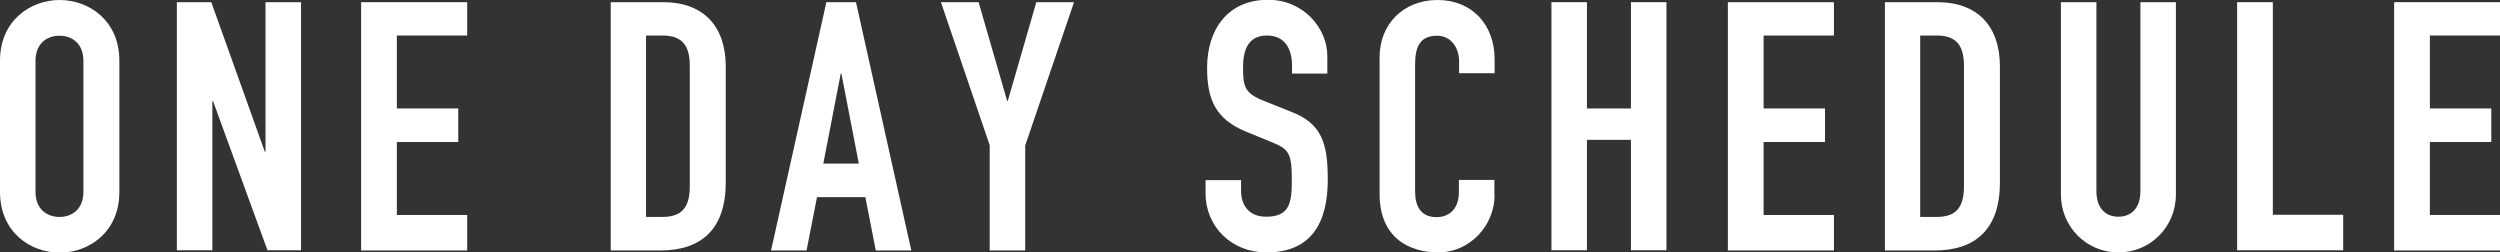
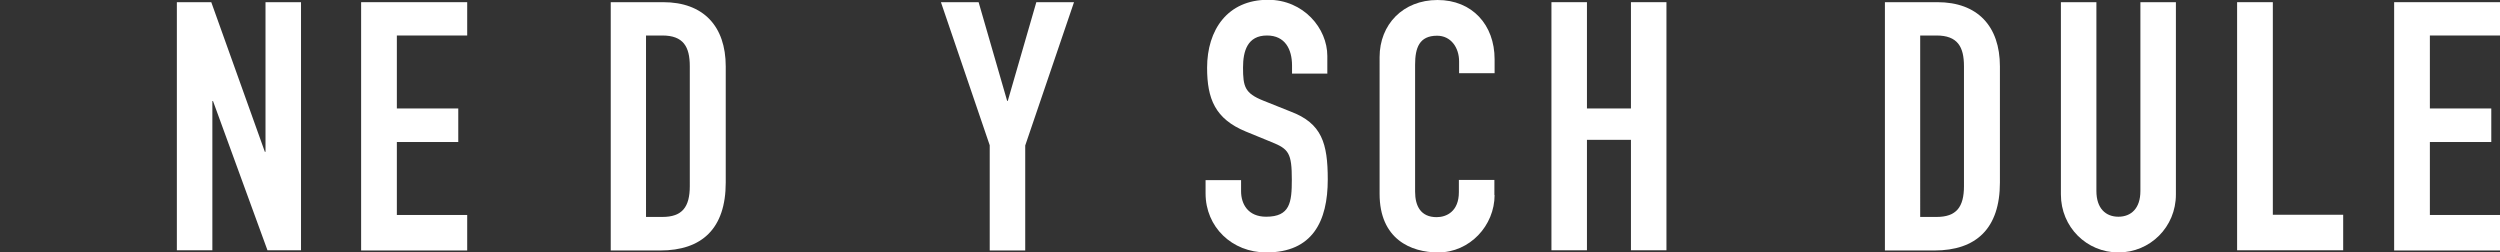
<svg xmlns="http://www.w3.org/2000/svg" id="_レイヤー_2" data-name="レイヤー 2" viewBox="0 0 114.78 11.59">
  <rect x="0" y="0" width="114.78" height="11.59" fill="#333333" stroke="none" />
  <g id="_レイヤー_1-2" data-name="レイヤー 1">
    <g>
-       <path d="M0,2.79C0,.93,1.41,0,2.74,0s2.74,.93,2.74,2.79v6.02c0,1.86-1.41,2.79-2.74,2.79s-2.74-.93-2.74-2.79V2.79Zm1.63,6.02c0,.78,.51,1.15,1.1,1.15s1.1-.37,1.1-1.15V2.79c0-.78-.51-1.15-1.1-1.15s-1.1,.37-1.1,1.15v6.02Z" fill="#fff" />
      <path d="M8.13,.1h1.57l2.46,6.87h.03V.1h1.63V11.49h-1.54l-2.5-6.85h-.03v6.85h-1.63V.1Z" fill="#fff" />
      <path d="M16.58,.1h4.87V1.63h-3.23v3.35h2.82v1.54h-2.82v3.35h3.23v1.63h-4.87V.1Z" fill="#fff" />
      <path d="M28.03,.1h2.42c1.84,0,2.87,1.1,2.87,2.95v5.33c0,2.11-1.09,3.12-3.01,3.12h-2.27V.1Zm1.63,9.86h.75c.91,0,1.26-.45,1.26-1.42V3.04c0-.9-.3-1.41-1.26-1.41h-.75V9.96Z" fill="#fff" />
-       <path d="M37.94,.1h1.36l2.54,11.4h-1.63l-.48-2.45h-2.22l-.48,2.45h-1.63L37.94,.1Zm.69,3.28h-.03l-.8,4.13h1.63l-.8-4.13Z" fill="#fff" />
      <path d="M45.44,6.67L43.2,.1h1.73l1.31,4.53h.03L47.58,.1h1.73l-2.24,6.58v4.82h-1.63V6.67Z" fill="#fff" />
      <path d="M60.95,3.38h-1.63v-.37c0-.75-.32-1.38-1.15-1.38-.9,0-1.1,.72-1.1,1.47,0,.88,.08,1.18,.93,1.52l1.25,.5c1.44,.54,1.71,1.46,1.71,3.12,0,1.92-.7,3.35-2.82,3.35-1.58,0-2.79-1.17-2.79-2.71v-.61h1.63v.51c0,.59,.32,1.17,1.15,1.17,1.1,0,1.18-.66,1.18-1.7,0-1.22-.14-1.41-.94-1.73l-1.17-.48c-1.41-.58-1.78-1.5-1.78-2.93,0-1.73,.93-3.12,2.8-3.12,1.63,0,2.72,1.31,2.72,2.58v.8Z" fill="#fff" />
      <path d="M68.62,8.95c0,1.41-1.14,2.64-2.59,2.64-1.25,0-2.69-.61-2.69-2.69V2.62c0-1.49,1.07-2.62,2.66-2.62s2.62,1.14,2.62,2.72v.64h-1.63v-.54c0-.64-.38-1.18-1.01-1.18-.82,0-1.01,.56-1.01,1.33v5.83c0,.66,.26,1.17,.99,1.17,.45,0,1.02-.26,1.02-1.15v-.56h1.63v.7Z" fill="#fff" />
      <path d="M71.23,.1h1.63V4.98h2.02V.1h1.63V11.49h-1.63V6.42h-2.02v5.07h-1.63V.1Z" fill="#fff" />
-       <path d="M79.33,.1h4.87V1.63h-3.23v3.35h2.82v1.54h-2.82v3.35h3.23v1.63h-4.87V.1Z" fill="#fff" />
      <path d="M86.53,.1h2.42c1.84,0,2.87,1.1,2.87,2.95v5.33c0,2.11-1.09,3.12-3.01,3.12h-2.27V.1Zm1.63,9.86h.75c.91,0,1.26-.45,1.26-1.42V3.04c0-.9-.3-1.41-1.26-1.41h-.75V9.96Z" fill="#fff" />
      <path d="M99.9,8.93c0,1.49-1.18,2.66-2.64,2.66s-2.64-1.17-2.64-2.66V.1h1.63V8.77c0,.8,.43,1.18,1.01,1.18s1.01-.38,1.01-1.18V.1h1.63V8.93Z" fill="#fff" />
      <path d="M102.72,.1h1.63V9.86h3.23v1.63h-4.87V.1Z" fill="#fff" />
      <path d="M109.92,.1h4.87V1.63h-3.23v3.35h2.82v1.54h-2.82v3.35h3.23v1.63h-4.87V.1Z" fill="#fff" />
    </g>
  </g>
</svg>